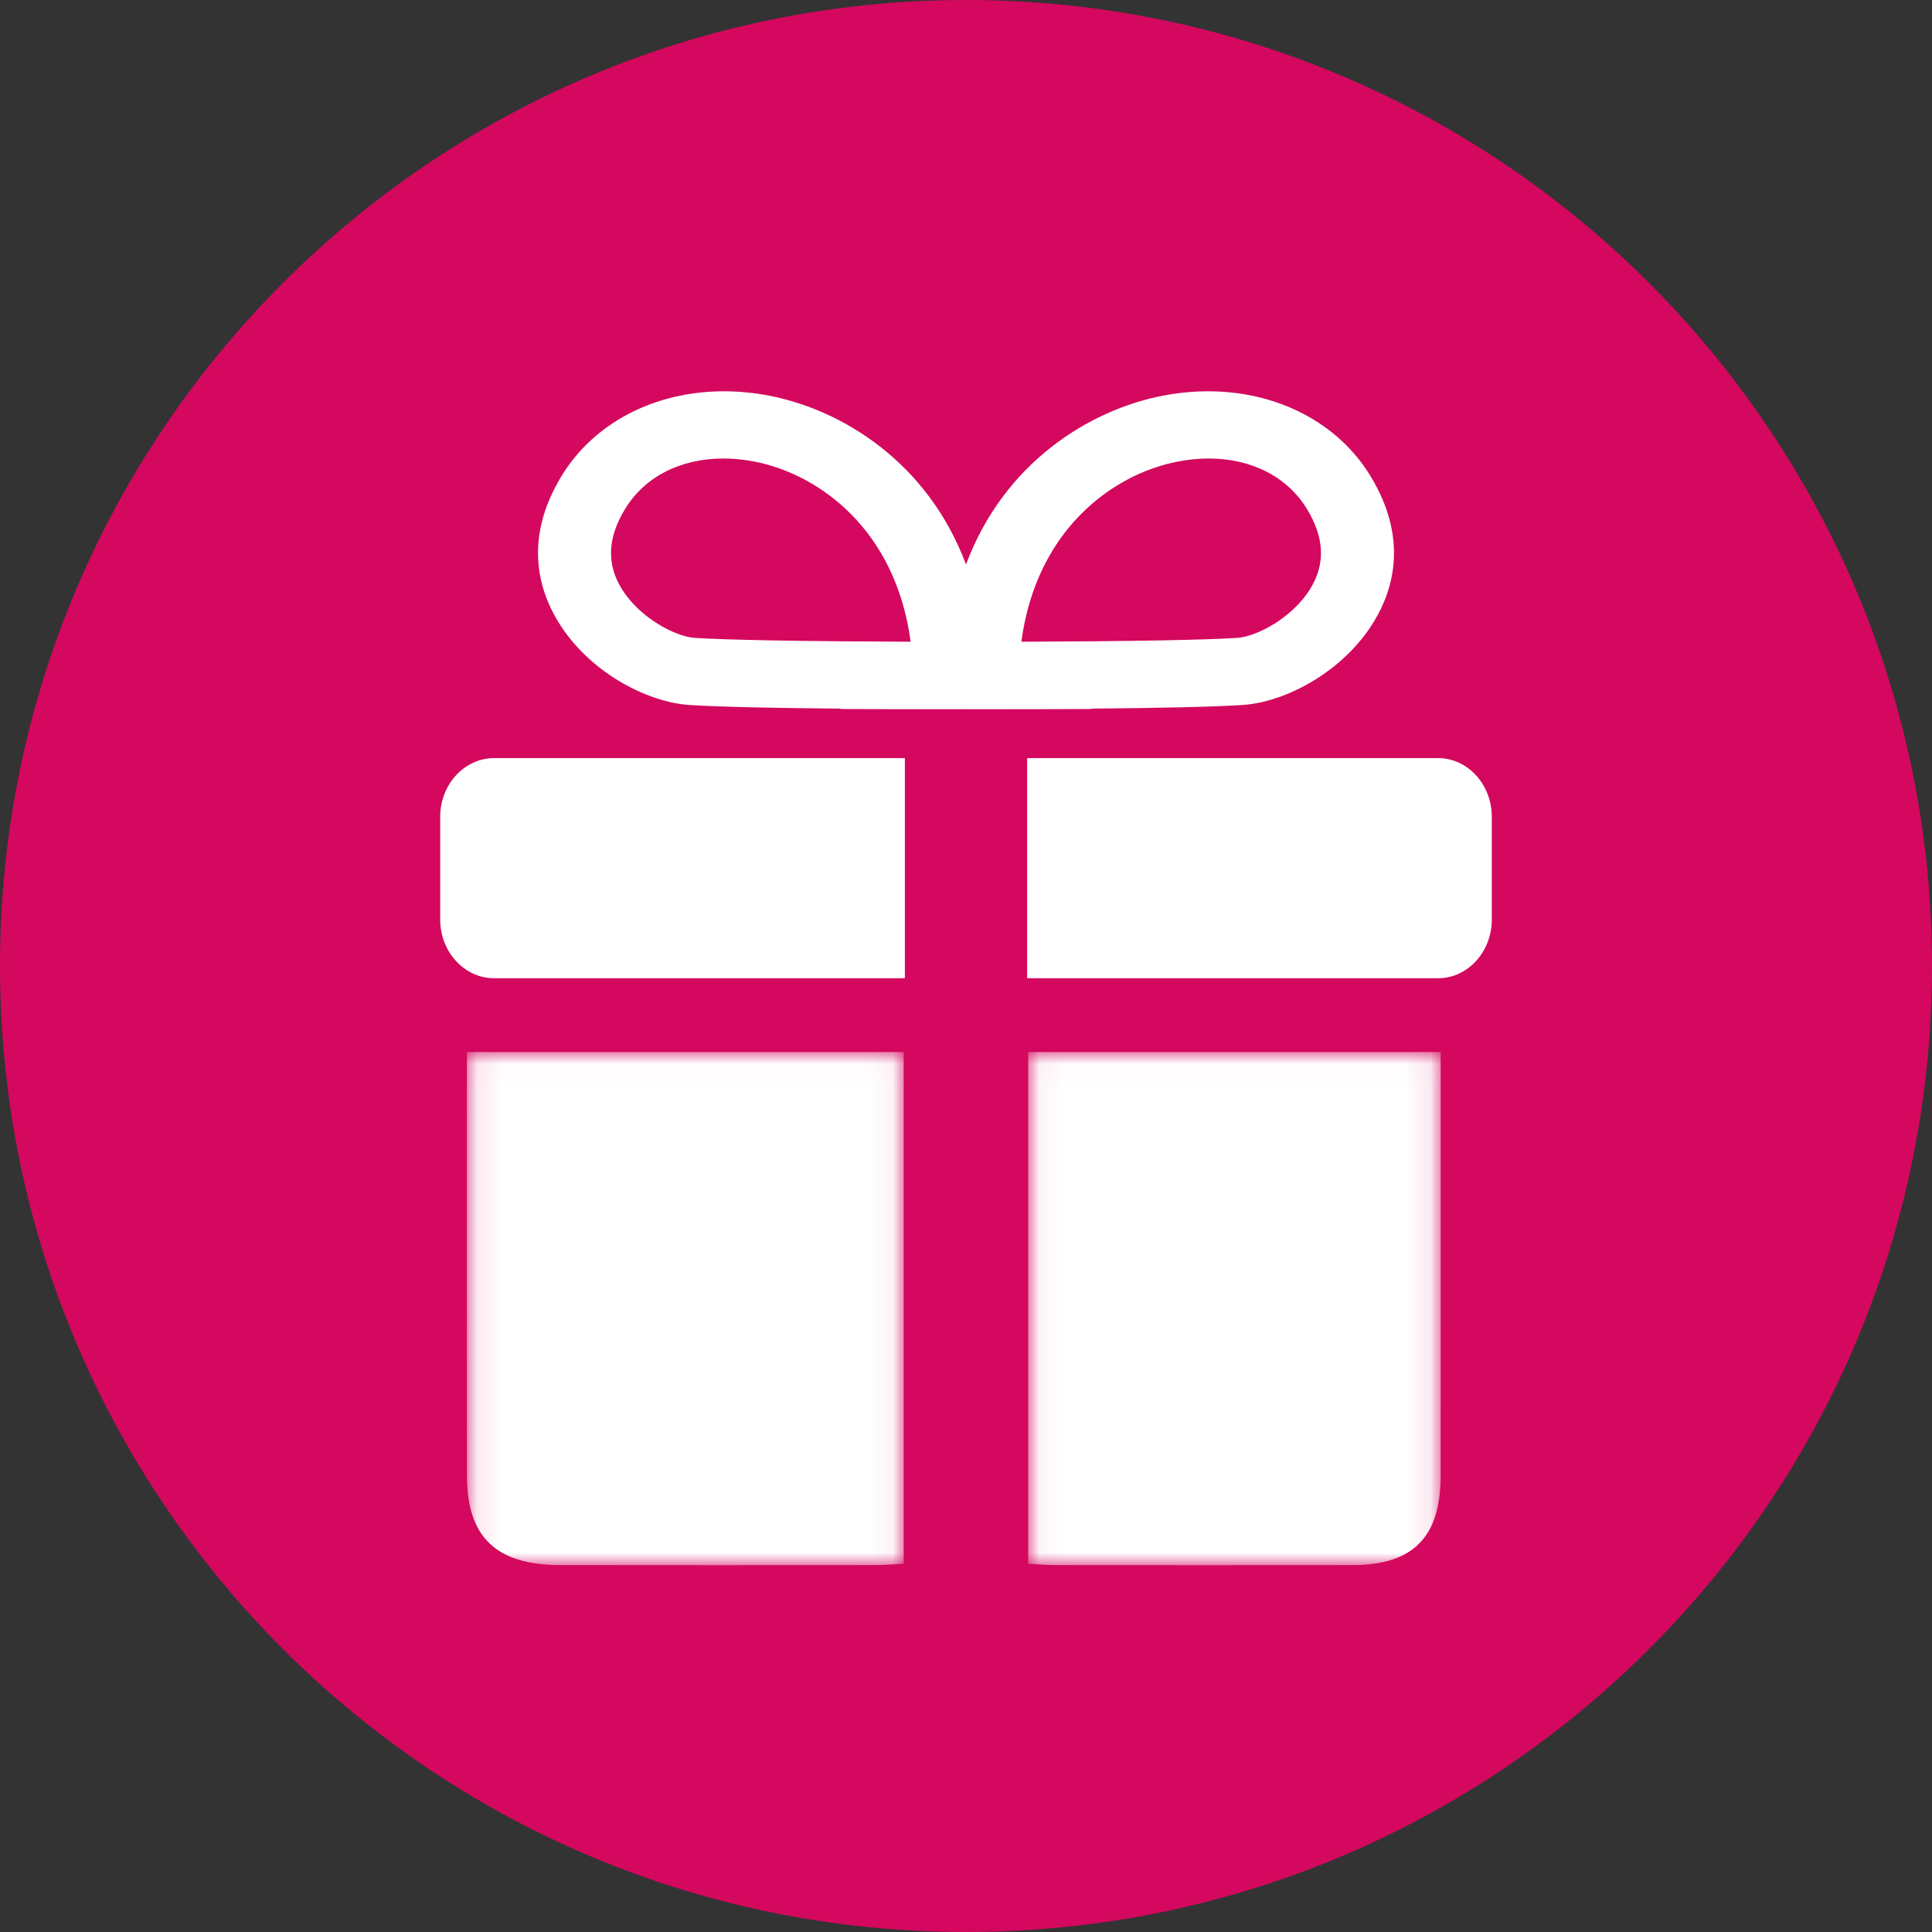
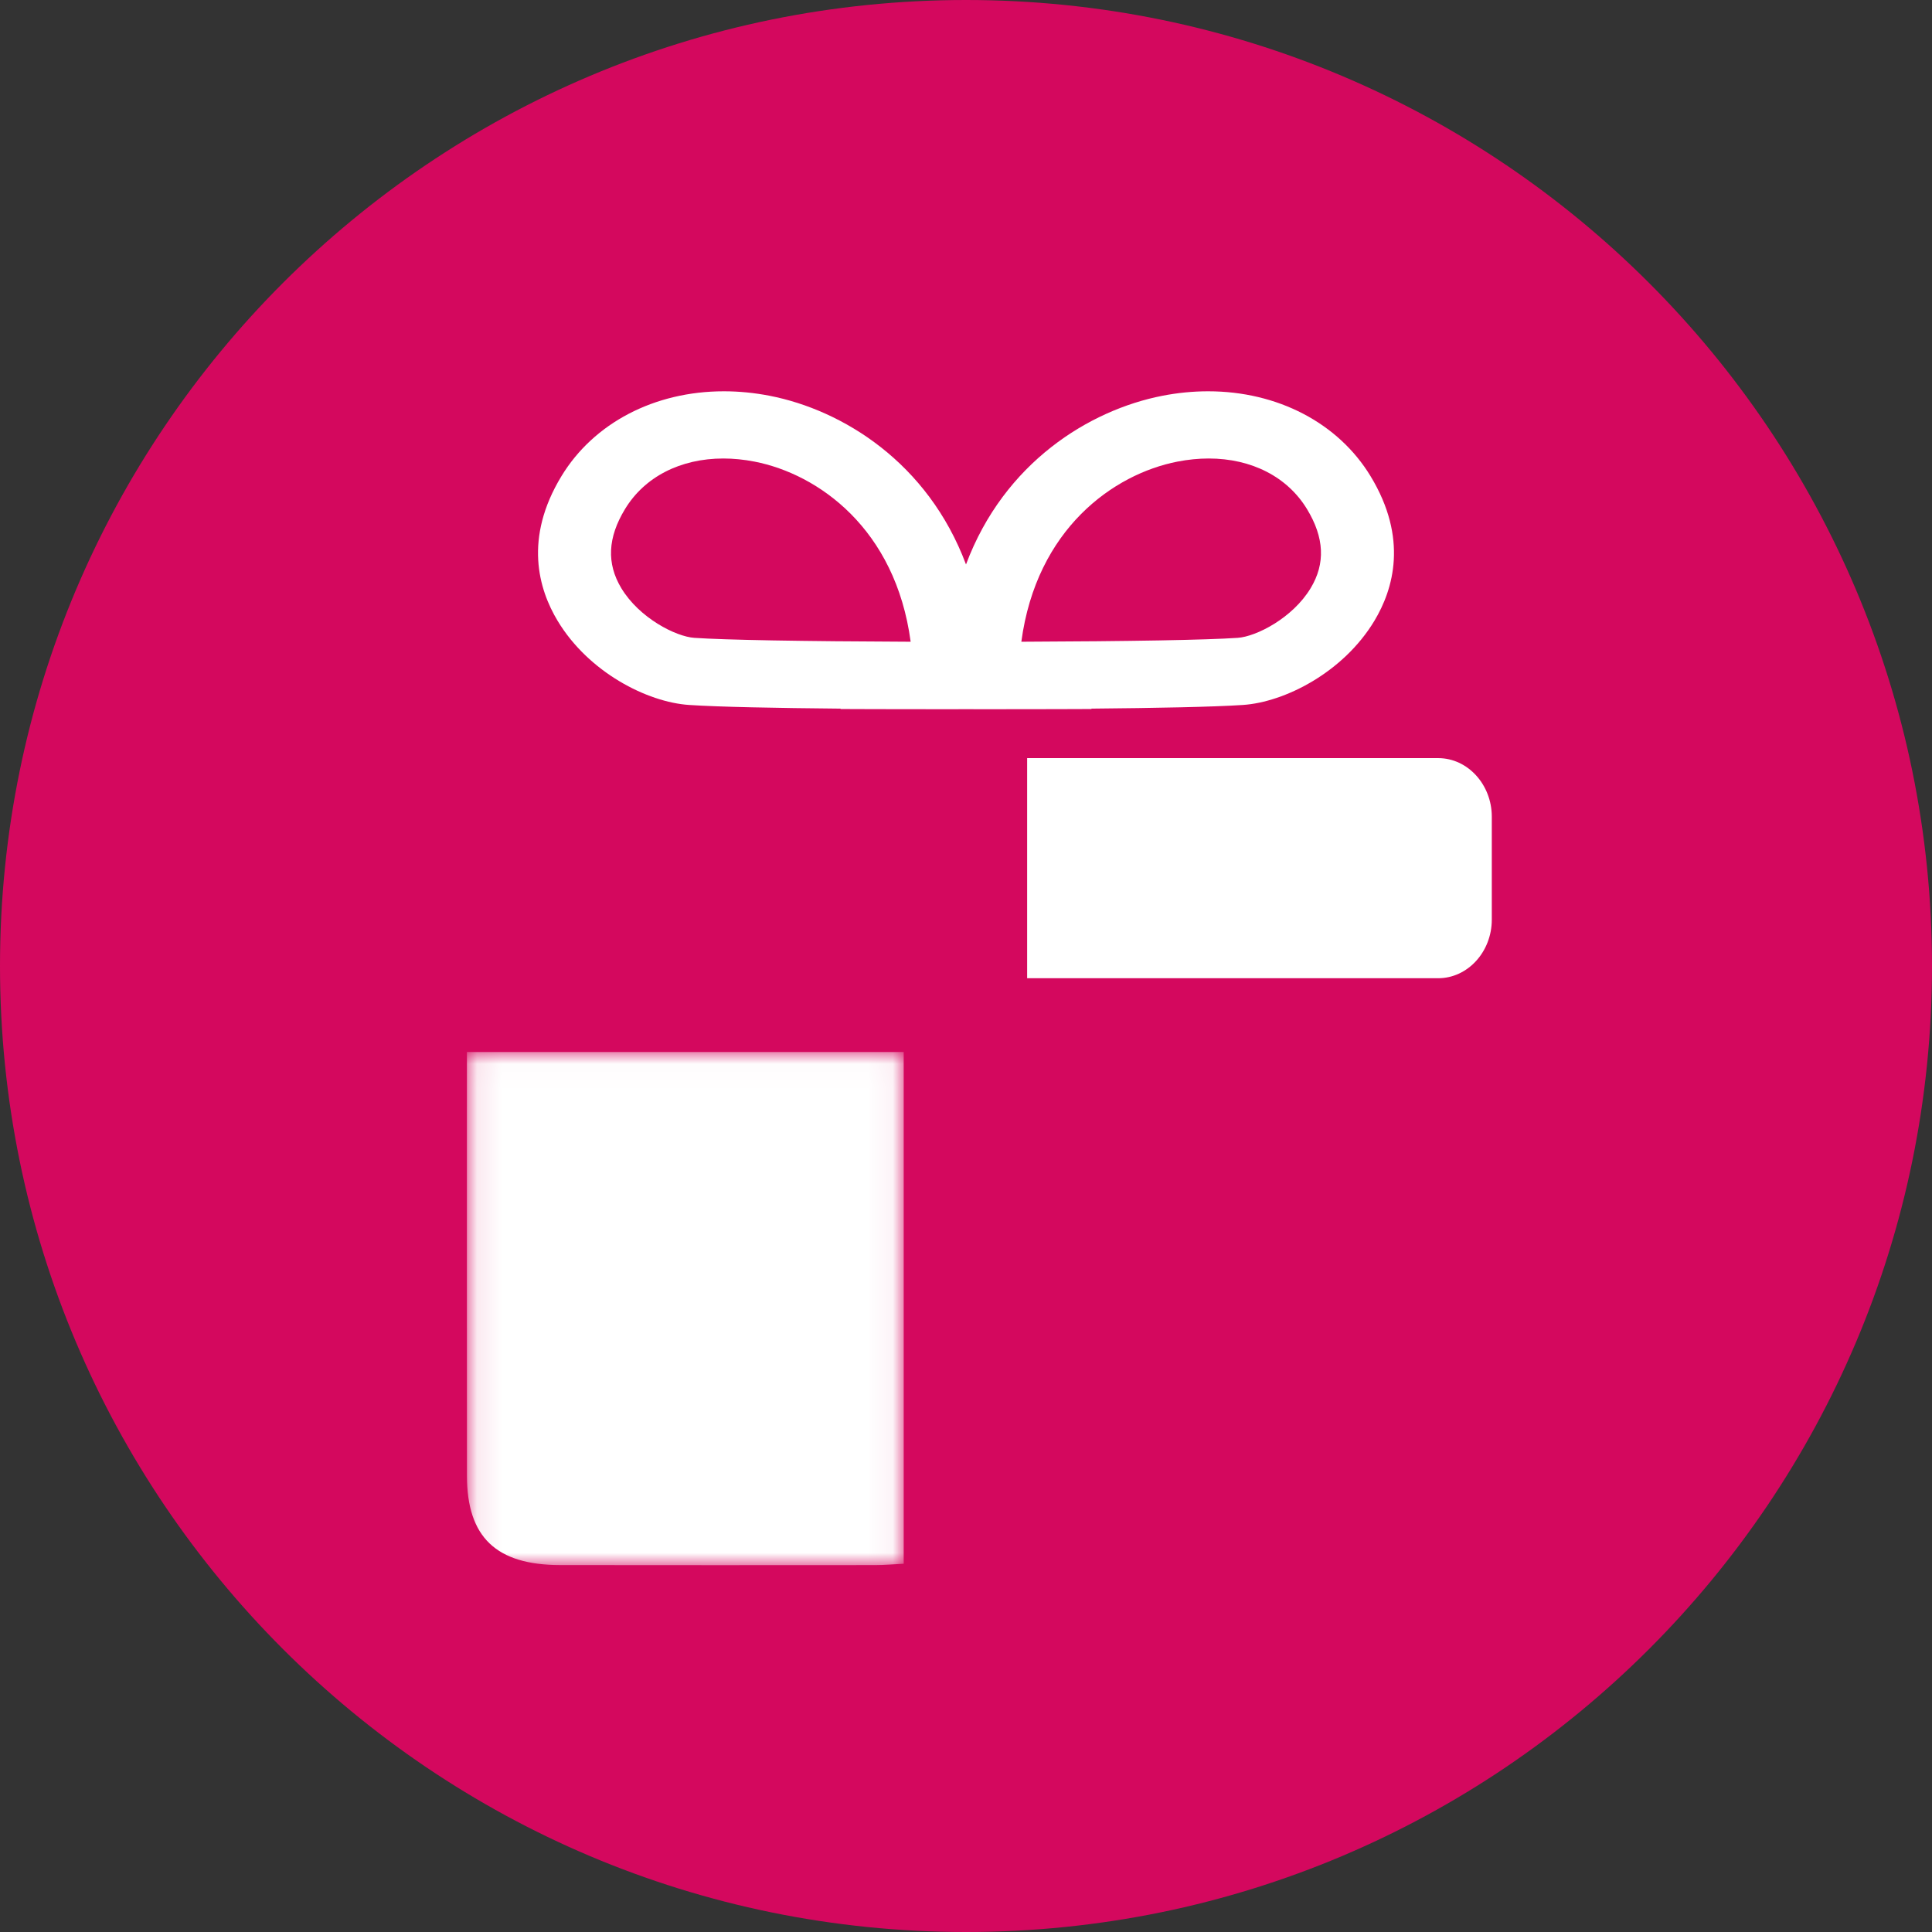
<svg xmlns="http://www.w3.org/2000/svg" xmlns:xlink="http://www.w3.org/1999/xlink" width="79px" height="79px" viewBox="0 0 79 79" version="1.1">
  <rect x="0" y="0" width="79" height="79" fill="#333333" stroke="none" />
  <title>timeline-icon-benefits</title>
  <desc>Created with Sketch.</desc>
  <defs>
    <polygon id="path-1" points="0.042 0.015 16.911 0.015 16.911 21 0.042 21" />
    <polygon id="path-3" points="0.091 0.015 17.953 0.015 17.953 21 0.091 21" />
  </defs>
  <g id="-" stroke="none" stroke-width="1" fill="none" fill-rule="evenodd">
    <g id="0477.1743-Nestle-19-AE-Healthworks-Website-Update-AE-Landing" transform="translate(-678, -2651)">
      <g id="timeline-icon-benefits" transform="translate(678, 2651)">
        <g id="Group-5" fill="#D4085E">
          <g id="Page-1">
            <path d="M39.5,79 C61.315,79 79,61.315 79,39.5 C79,17.685 61.315,0 39.5,0 C17.685,0 0,17.685 0,39.5 C0,61.315 17.685,79 39.5,79" id="Fill-1" />
          </g>
        </g>
        <g id="Group-13" transform="translate(18, 16)">
          <path d="M30.143,2.876 C30.576,2.791 31.007,2.748 31.423,2.748 C33.18,2.748 34.645,3.502 35.443,4.816 C36.153,5.984 36.202,7.042 35.593,8.05 C34.853,9.279 33.358,10.032 32.608,10.082 C31.329,10.168 28.277,10.223 23.763,10.241 C24.381,5.619 27.54,3.385 30.143,2.876 Z M10.392,10.082 C9.642,10.032 8.147,9.279 7.406,8.051 C6.798,7.042 6.847,5.984 7.557,4.816 C8.354,3.502 9.82,2.748 11.577,2.748 C11.993,2.748 12.424,2.791 12.857,2.876 C15.46,3.385 18.619,5.619 19.237,10.241 C14.723,10.223 11.672,10.168 10.392,10.082 Z M26.63,12.991 L26.63,12.976 C29.264,12.952 31.623,12.907 32.824,12.826 C34.534,12.711 36.928,11.494 38.197,9.389 C38.979,8.092 39.587,6.013 38.042,3.47 C36.723,1.297 34.241,0 31.401,0 C30.782,0 30.151,0.062 29.526,0.184 C26.553,0.765 23.061,2.907 21.5,7.081 C19.939,2.907 16.447,0.765 13.475,0.184 C12.849,0.062 12.218,0 11.599,0 C8.759,0 6.277,1.297 4.958,3.47 C3.413,6.013 4.021,8.092 4.803,9.389 C6.072,11.494 8.466,12.711 10.175,12.826 C11.377,12.907 13.736,12.952 16.37,12.976 L16.37,12.991 L16.947,12.994 C17.114,12.994 18.496,13 20.4,13 C20.759,13 21.127,13 21.5,12.999 C21.873,13 22.241,13 22.6,13 C24.504,13 25.886,12.994 26.053,12.994 L26.63,12.991 Z" id="Fill-1" fill="#FFFFFF" />
          <g id="Group-5" transform="translate(24, 27)">
            <mask id="mask-2" fill="white">
              <use xlink:href="#path-1" />
            </mask>
            <g id="Clip-4" />
-             <path d="M16.91,0.015 L0.042,0.015 L0.042,20.942 C0.444,20.963 0.796,20.997 1.148,20.997 C5.202,21 9.257,21.002 13.312,20.997 C15.78,20.993 16.907,19.853 16.909,17.353 C16.913,11.935 16.91,6.517 16.91,1.099 L16.91,0.015 Z" id="Fill-3" fill="#FFFFFF" mask="url(#mask-2)" />
          </g>
          <g id="Group-8" transform="translate(1, 27)">
            <mask id="mask-4" fill="white">
              <use xlink:href="#path-3" />
            </mask>
            <g id="Clip-7" />
            <path d="M0.092,1.1 C0.092,6.517 0.089,11.935 0.094,17.353 C0.096,19.853 1.289,20.993 3.903,20.996 C8.196,21.002 12.489,21 16.782,20.997 C17.155,20.997 17.527,20.963 17.953,20.942 L17.953,0.015 L0.092,0.015 L0.092,1.1 Z" id="Fill-6" fill="#FFFFFF" mask="url(#mask-4)" />
          </g>
-           <path d="M0,17.396 L0,21.604 C0,22.922 0.99,24 2.199,24 L19,24 L19,15 L2.199,15 C0.99,15 0,16.078 0,17.396" id="Fill-9" fill="#FFFFFF" />
          <path d="M40.807,15 L24,15 L24,24 L40.807,24 C42.013,24 43,22.922 43,21.604 L43,17.396 C43,16.078 42.013,15 40.807,15" id="Fill-11" fill="#FFFFFF" />
        </g>
      </g>
    </g>
  </g>
</svg>